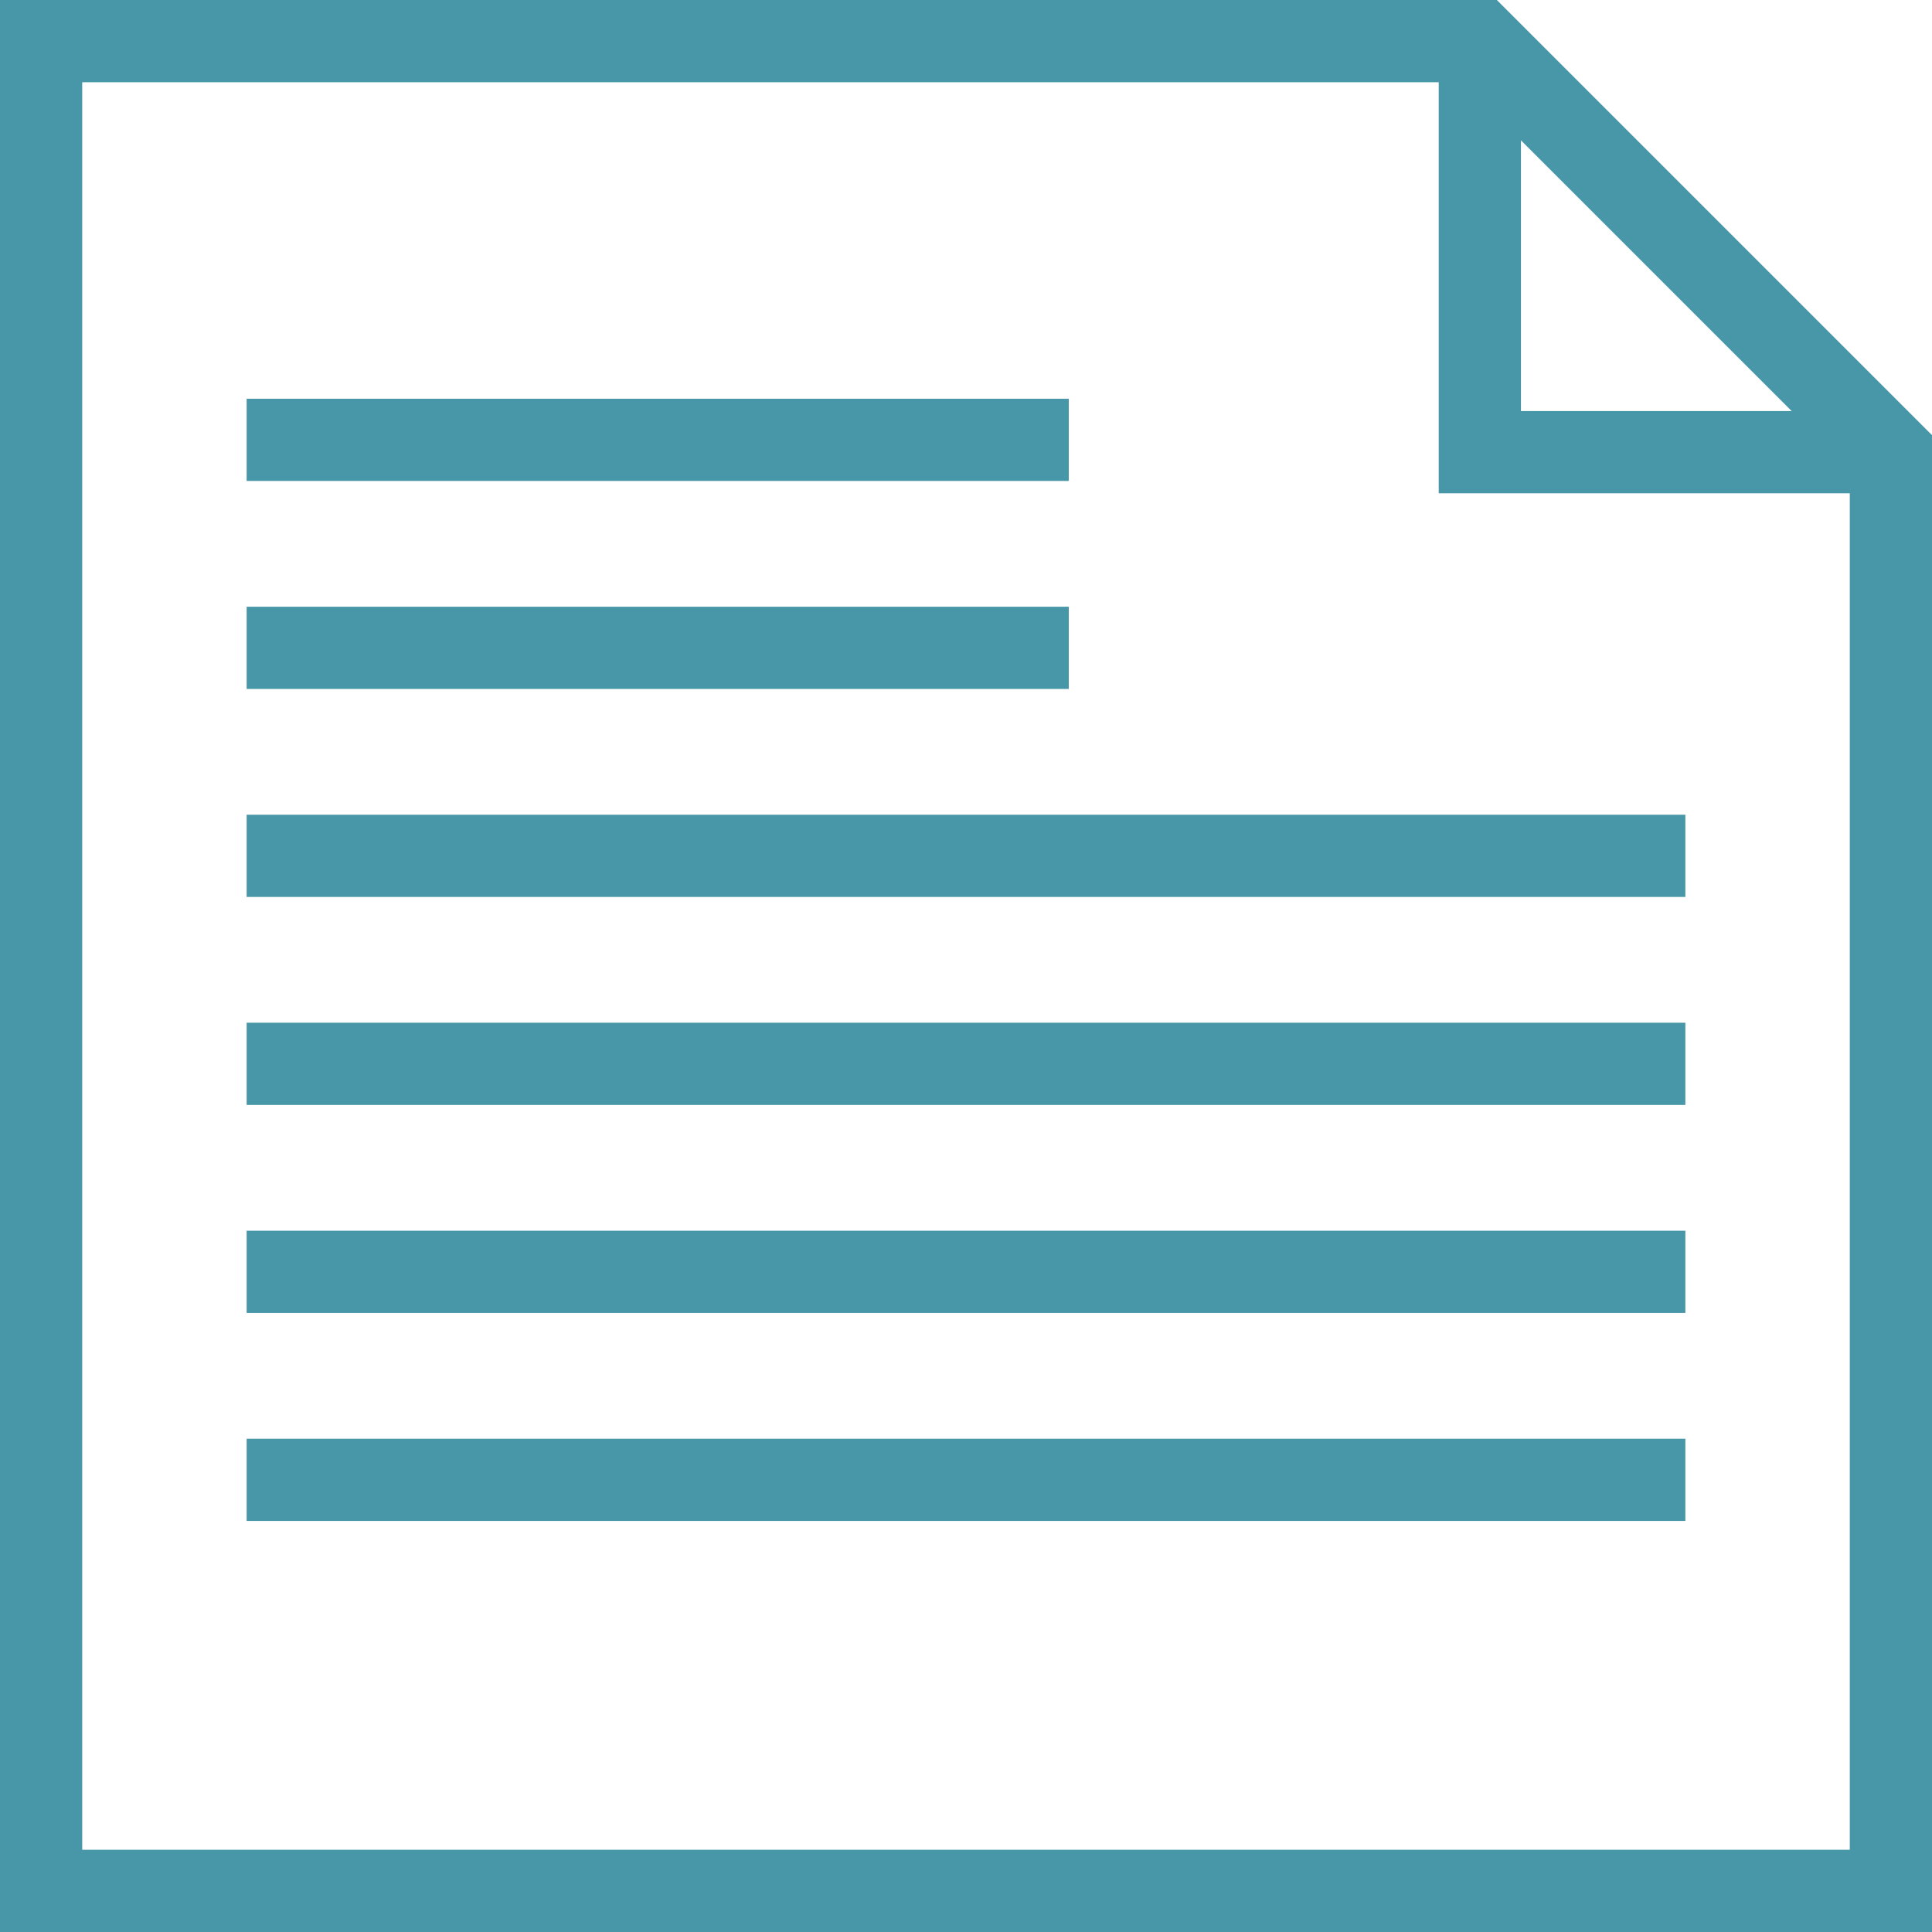
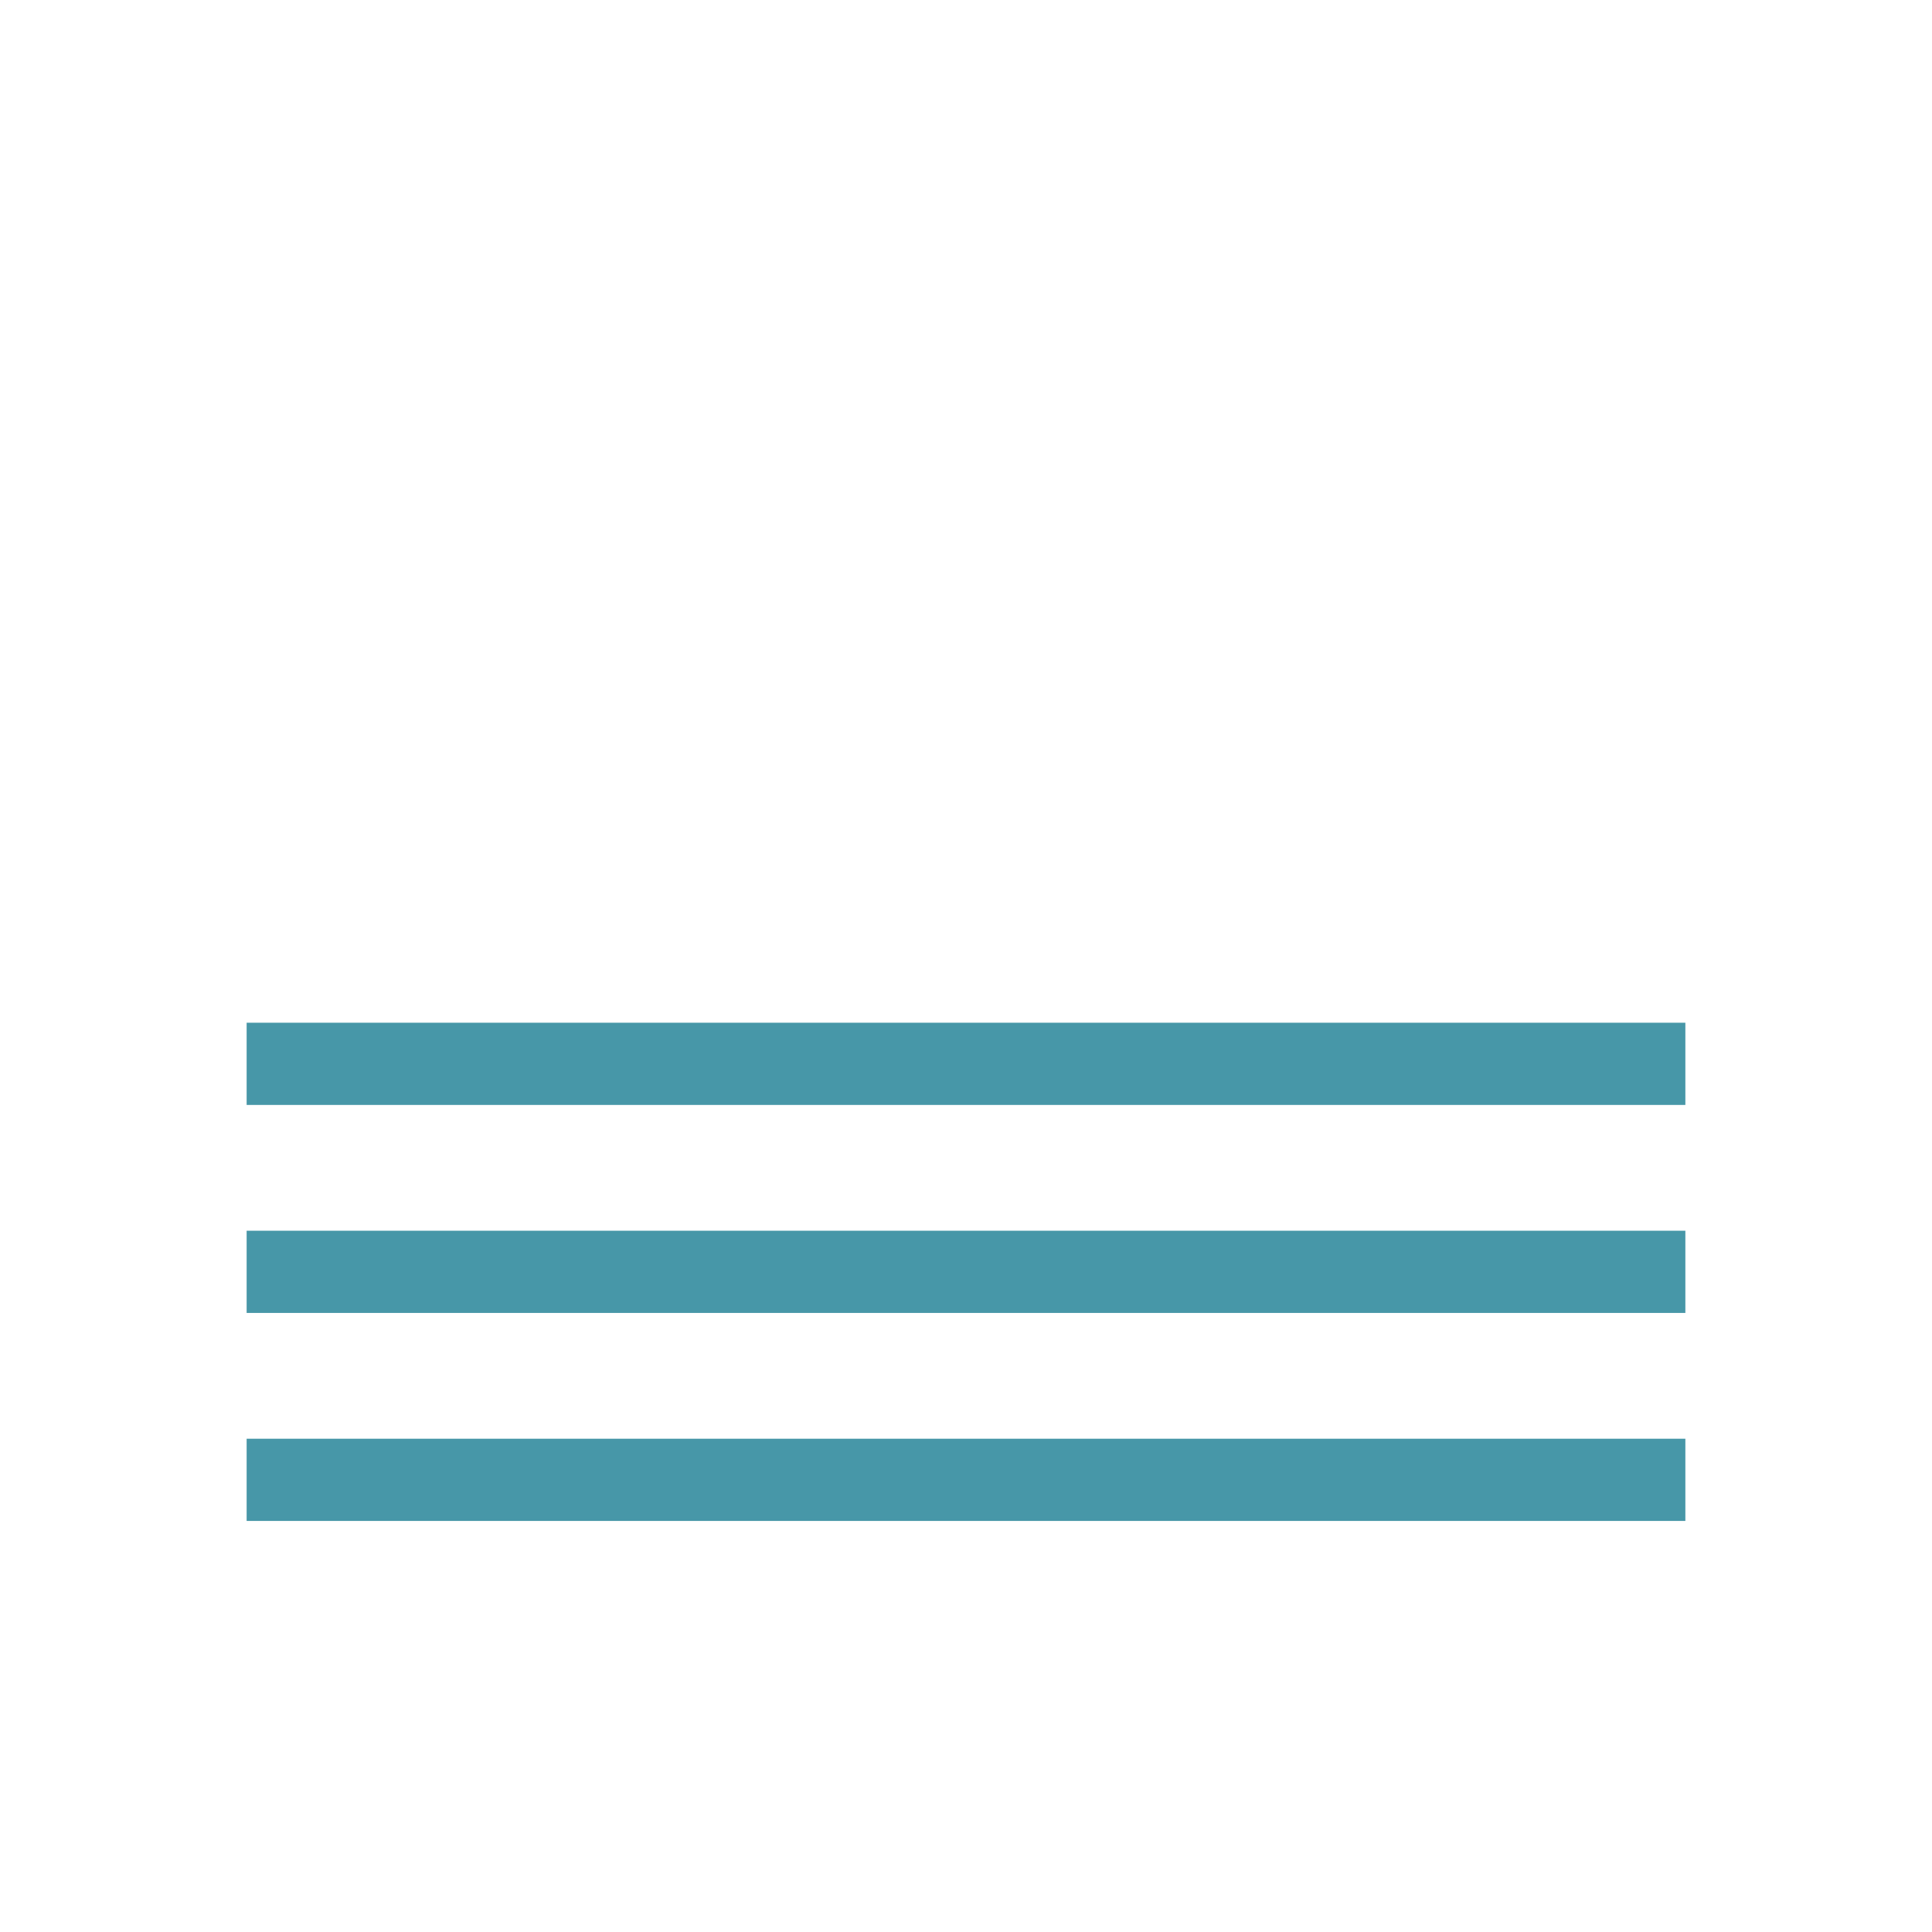
<svg xmlns="http://www.w3.org/2000/svg" viewBox="0 0 47 47">
  <defs>
    <style>.cls-1{fill:none;stroke:#4797a8;stroke-miterlimit:10;stroke-width:2px;}</style>
  </defs>
  <g id="Layer_2" data-name="Layer 2">
    <g id="Icons">
      <g id="Alpha_Icons-mini_Message">
-         <polygon class="cls-1" points="46 46 1 46 1 1 36 1 46 11 46 46" />
-         <polyline class="cls-1" points="46 11 36 11 36 1" />
-         <line class="cls-1" x1="6" y1="10.7" x2="26" y2="10.7" />
-         <line class="cls-1" x1="6" y1="15.76" x2="26" y2="15.76" />
-         <line class="cls-1" x1="6" y1="20.82" x2="41" y2="20.82" />
        <line class="cls-1" x1="6" y1="36" x2="41" y2="36" />
        <line class="cls-1" x1="6" y1="25.88" x2="41" y2="25.88" />
        <line class="cls-1" x1="6" y1="30.94" x2="41" y2="30.94" />
      </g>
    </g>
  </g>
</svg>